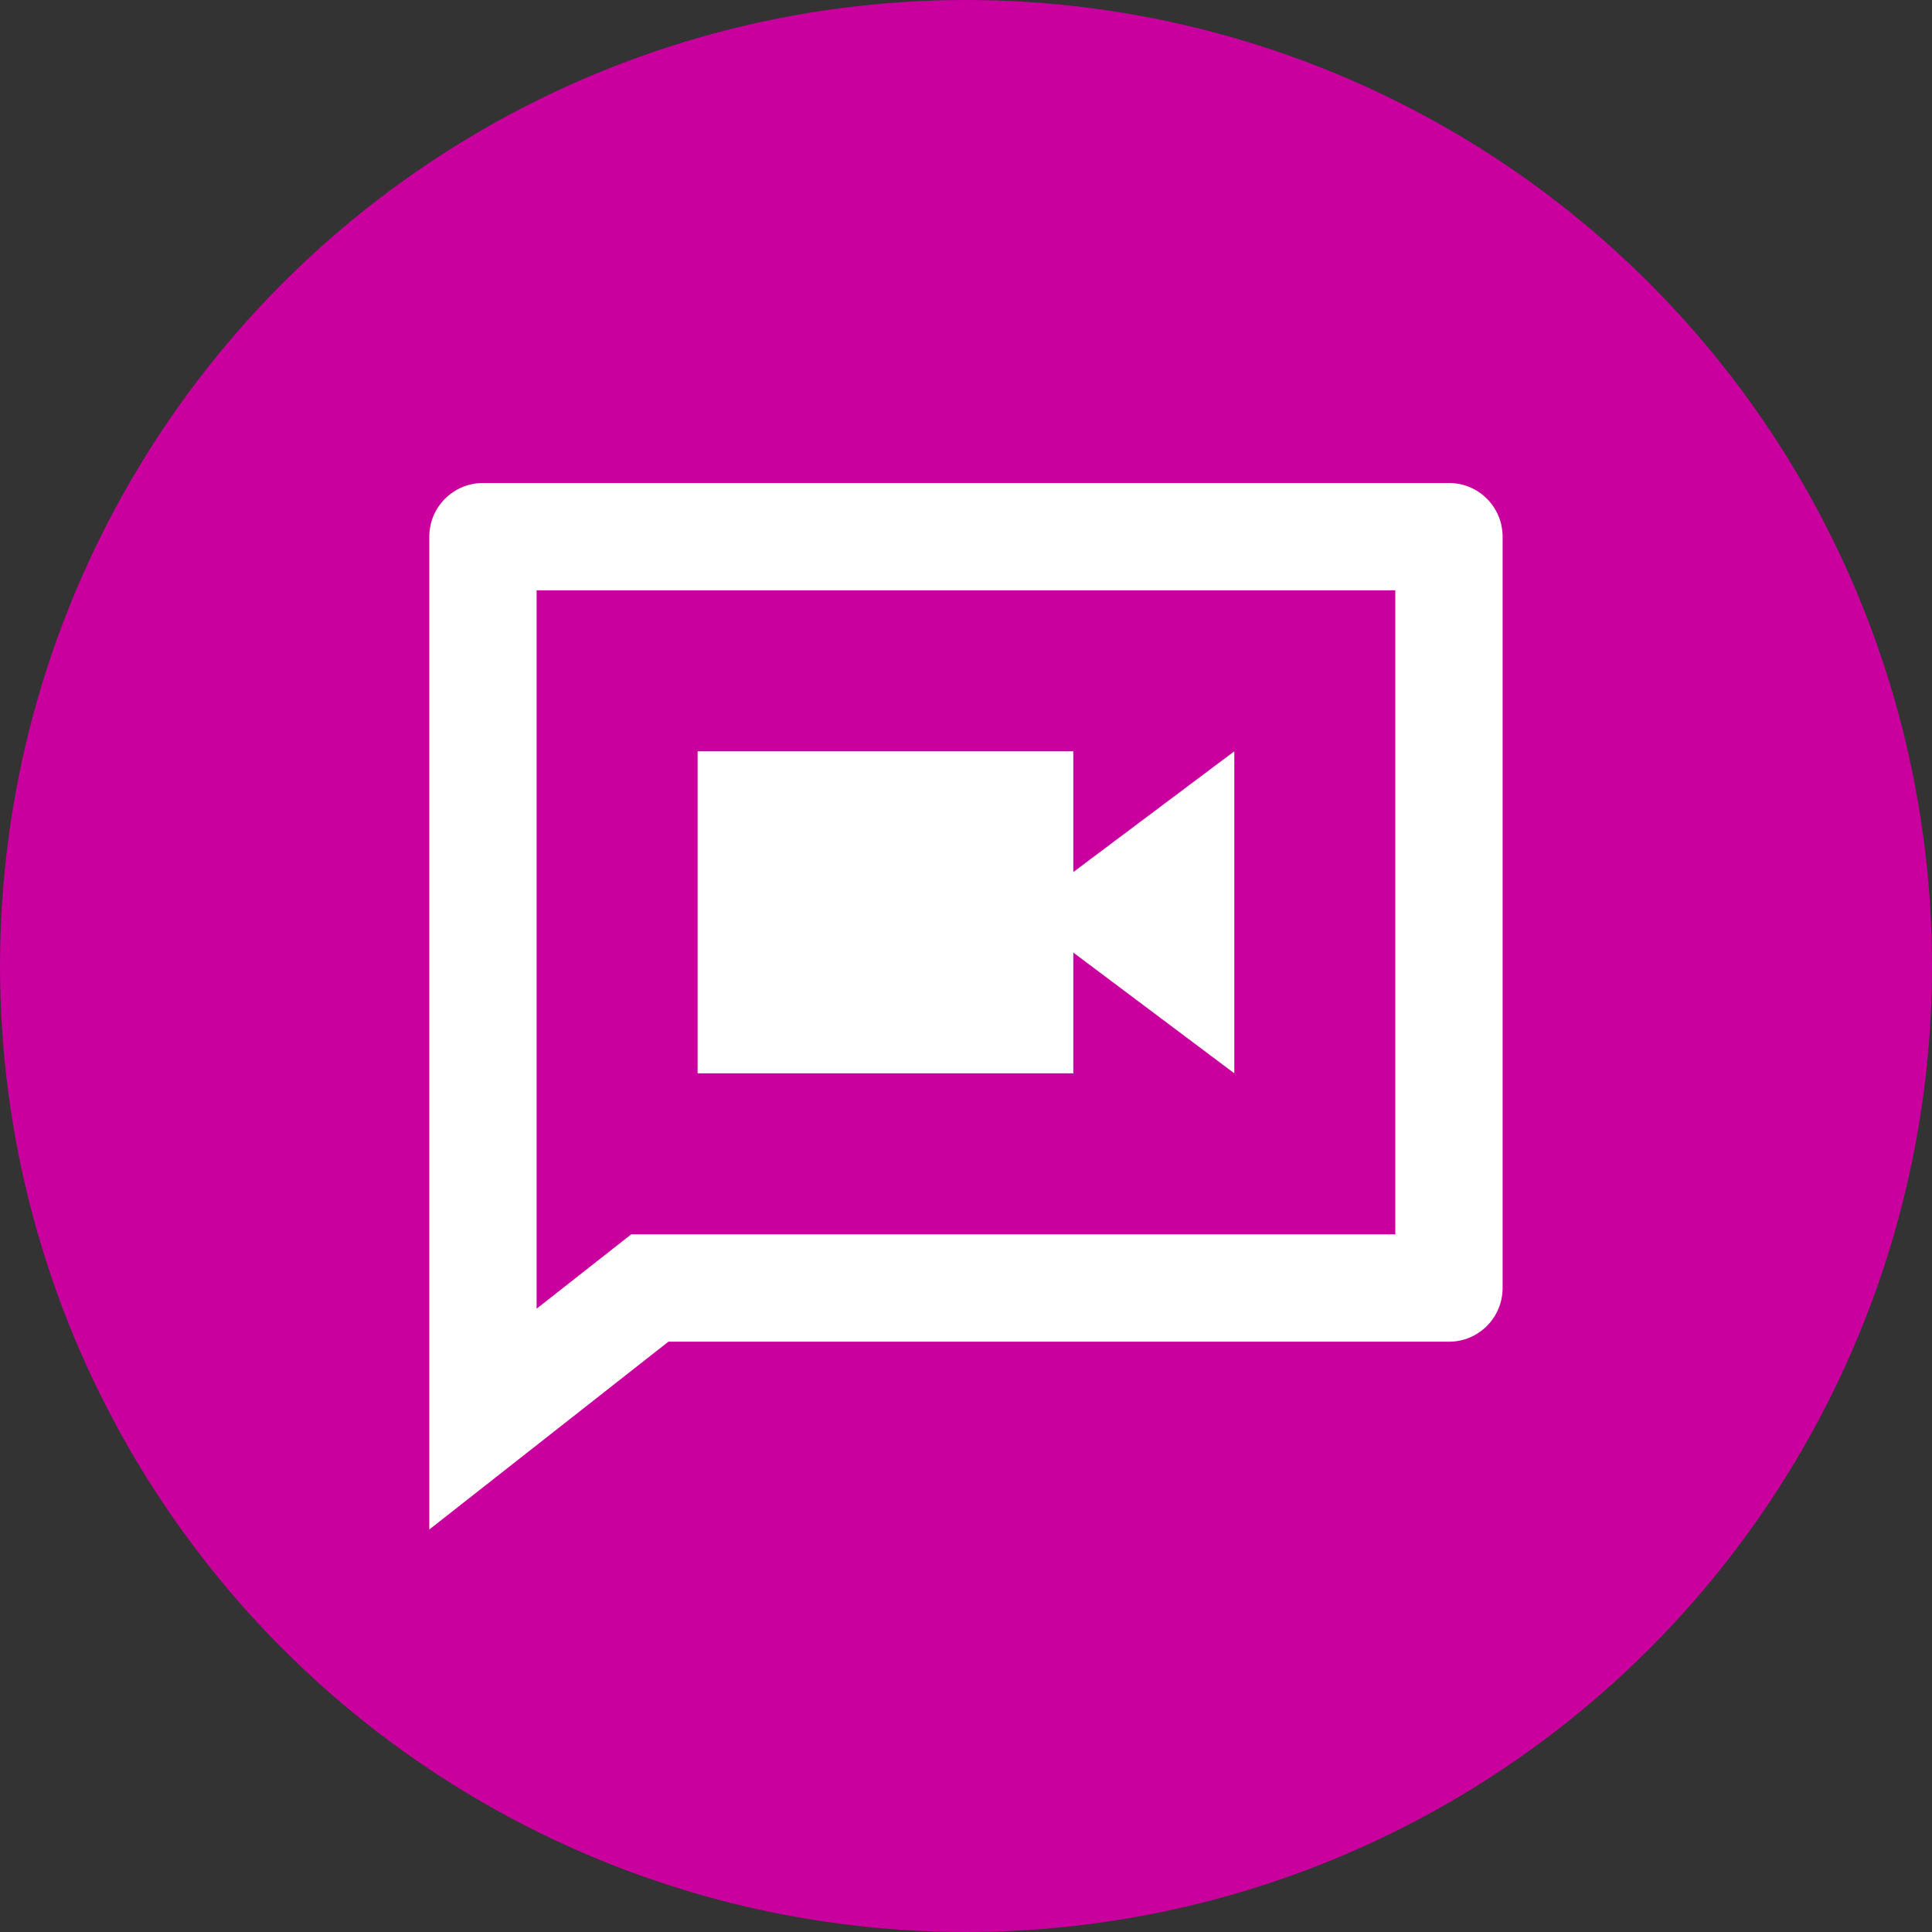
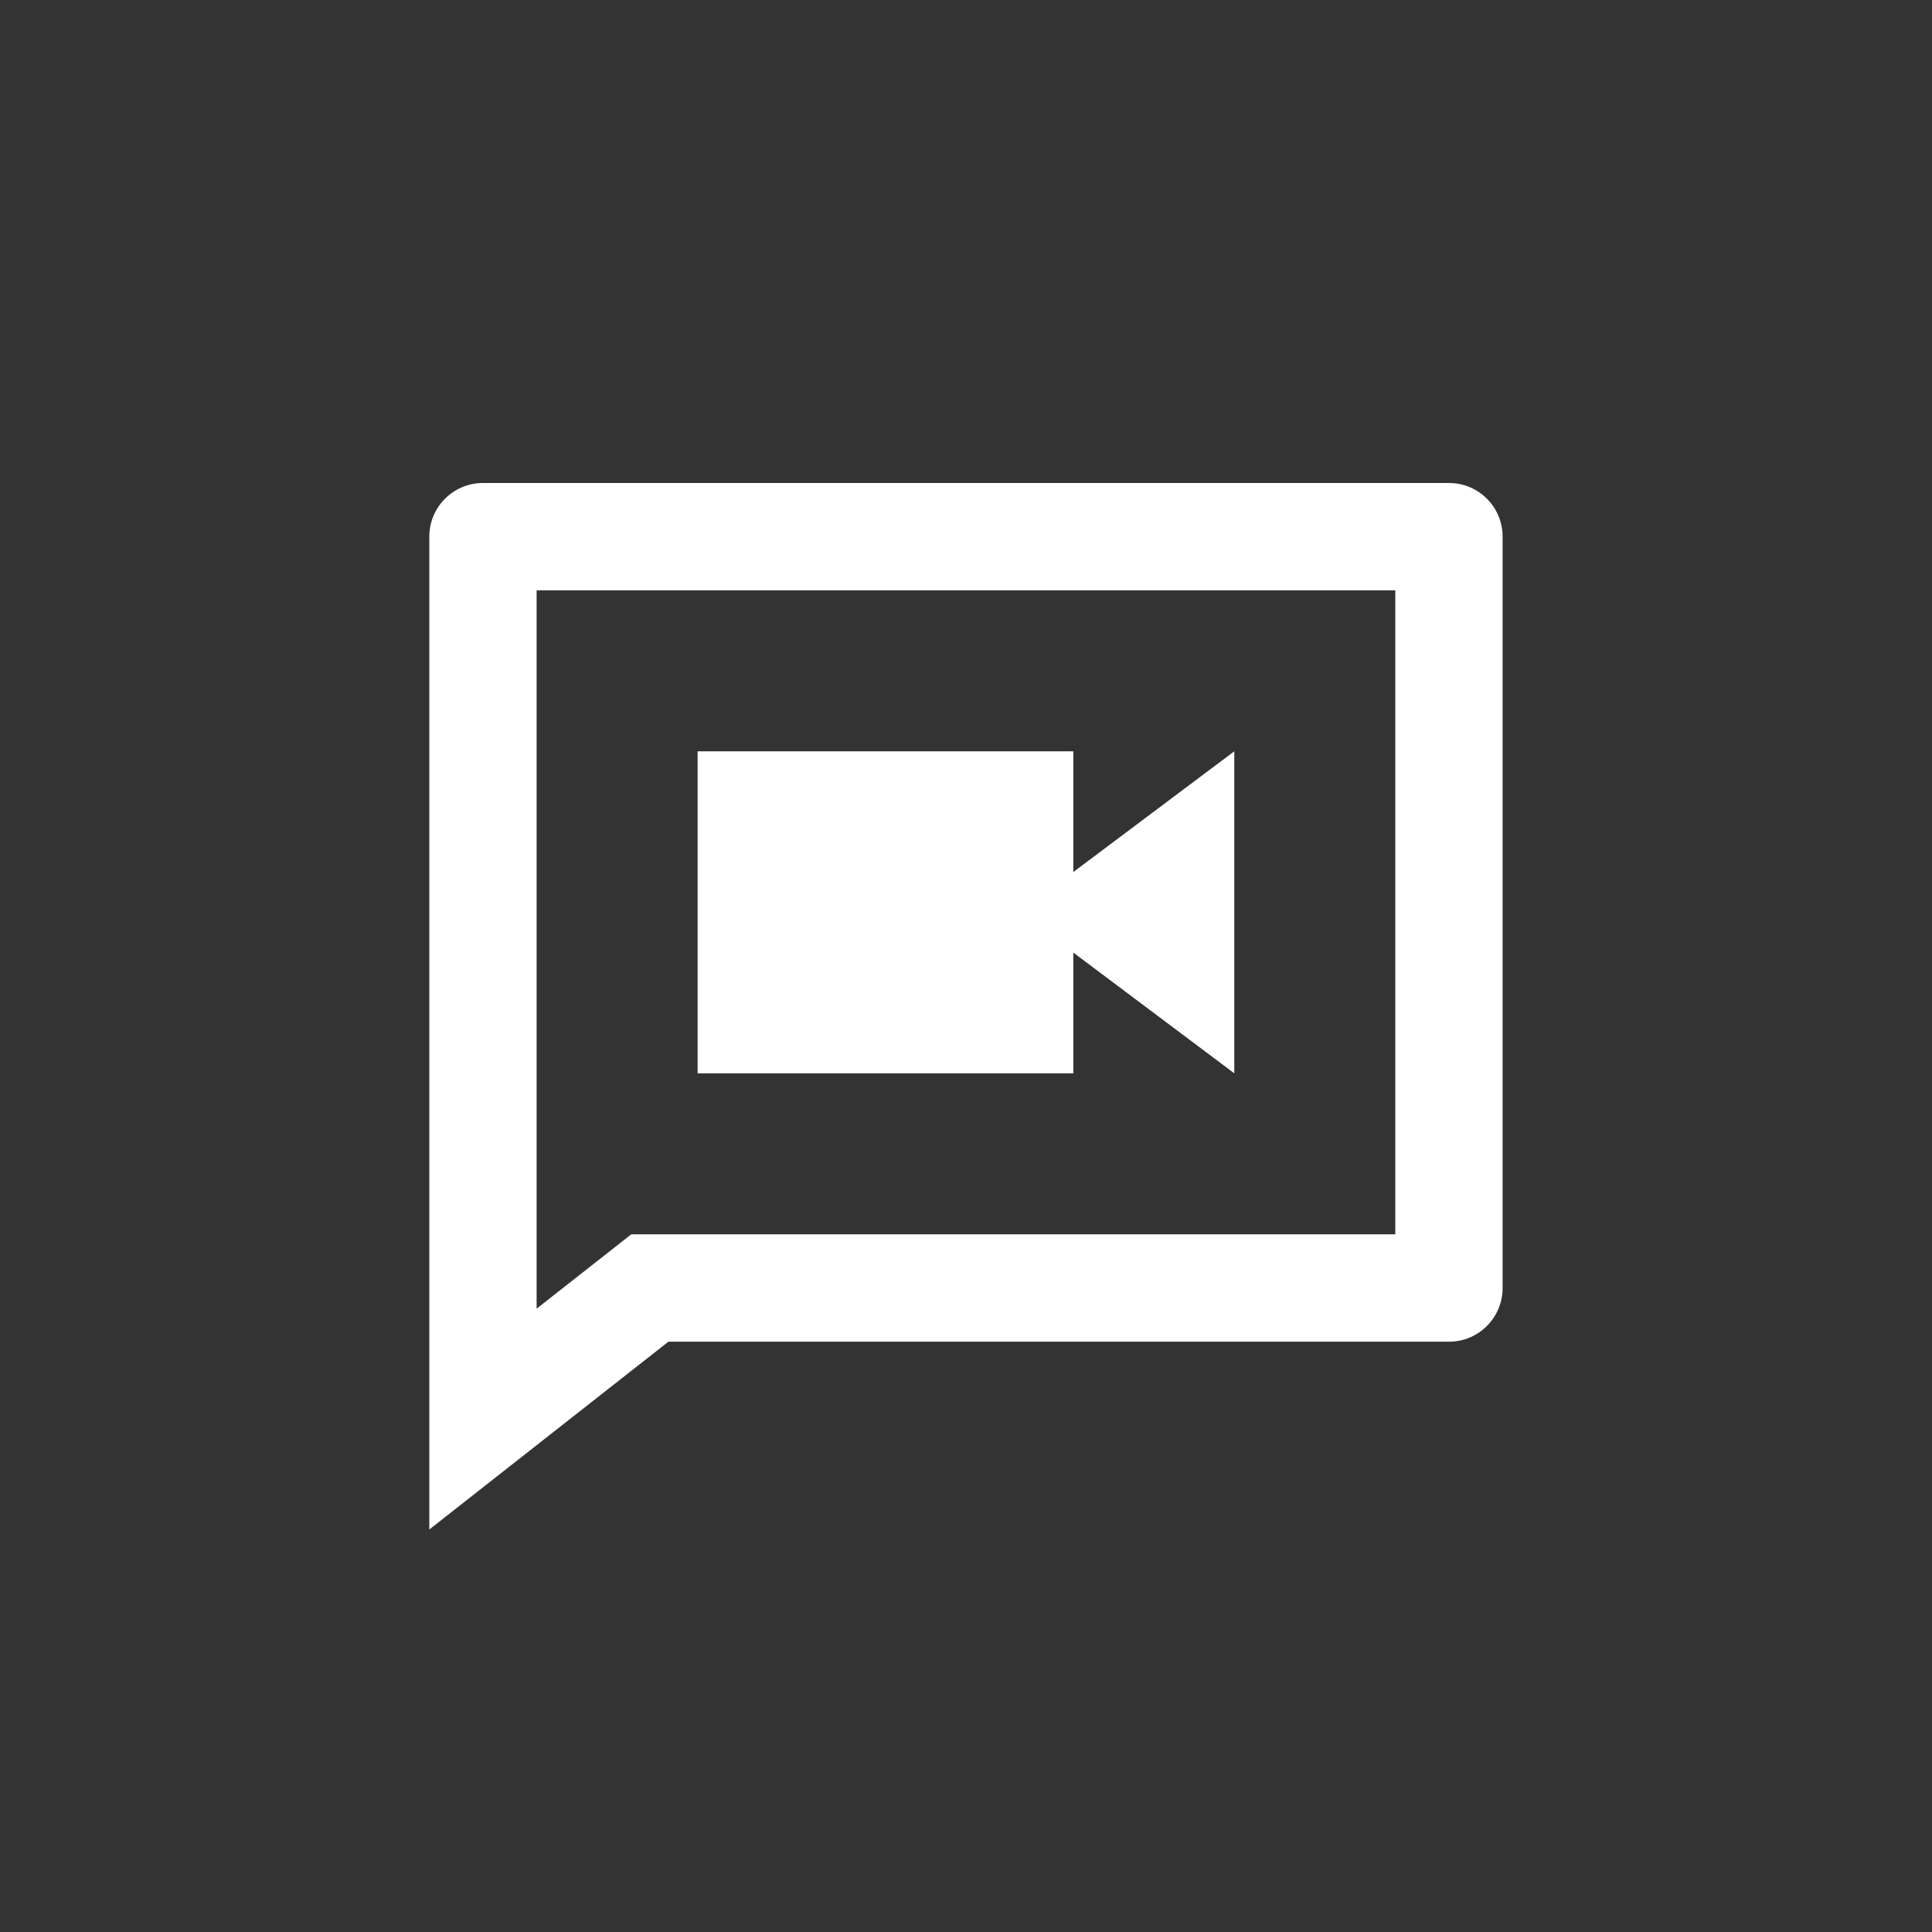
<svg xmlns="http://www.w3.org/2000/svg" width="24" height="24" viewBox="0 0 24 24" fill="none">
  <rect x="0" y="0" width="24" height="24" fill="#333333" stroke="none" />
-   <circle cx="12" cy="12" r="12" fill="#C9009D" />
  <path d="M13.333 10.833L15.333 9.333V13.333L13.333 11.833V13.333H8.666V9.333H13.333V10.833ZM7.842 15.333H17.333V7.333H6.666V16.257L7.842 15.333ZM8.303 16.667L5.333 19V6.667C5.333 6.298 5.631 6 6 6H18C18.368 6 18.666 6.298 18.666 6.667V16C18.666 16.368 18.368 16.667 18 16.667H8.303Z" fill="white" />
</svg>